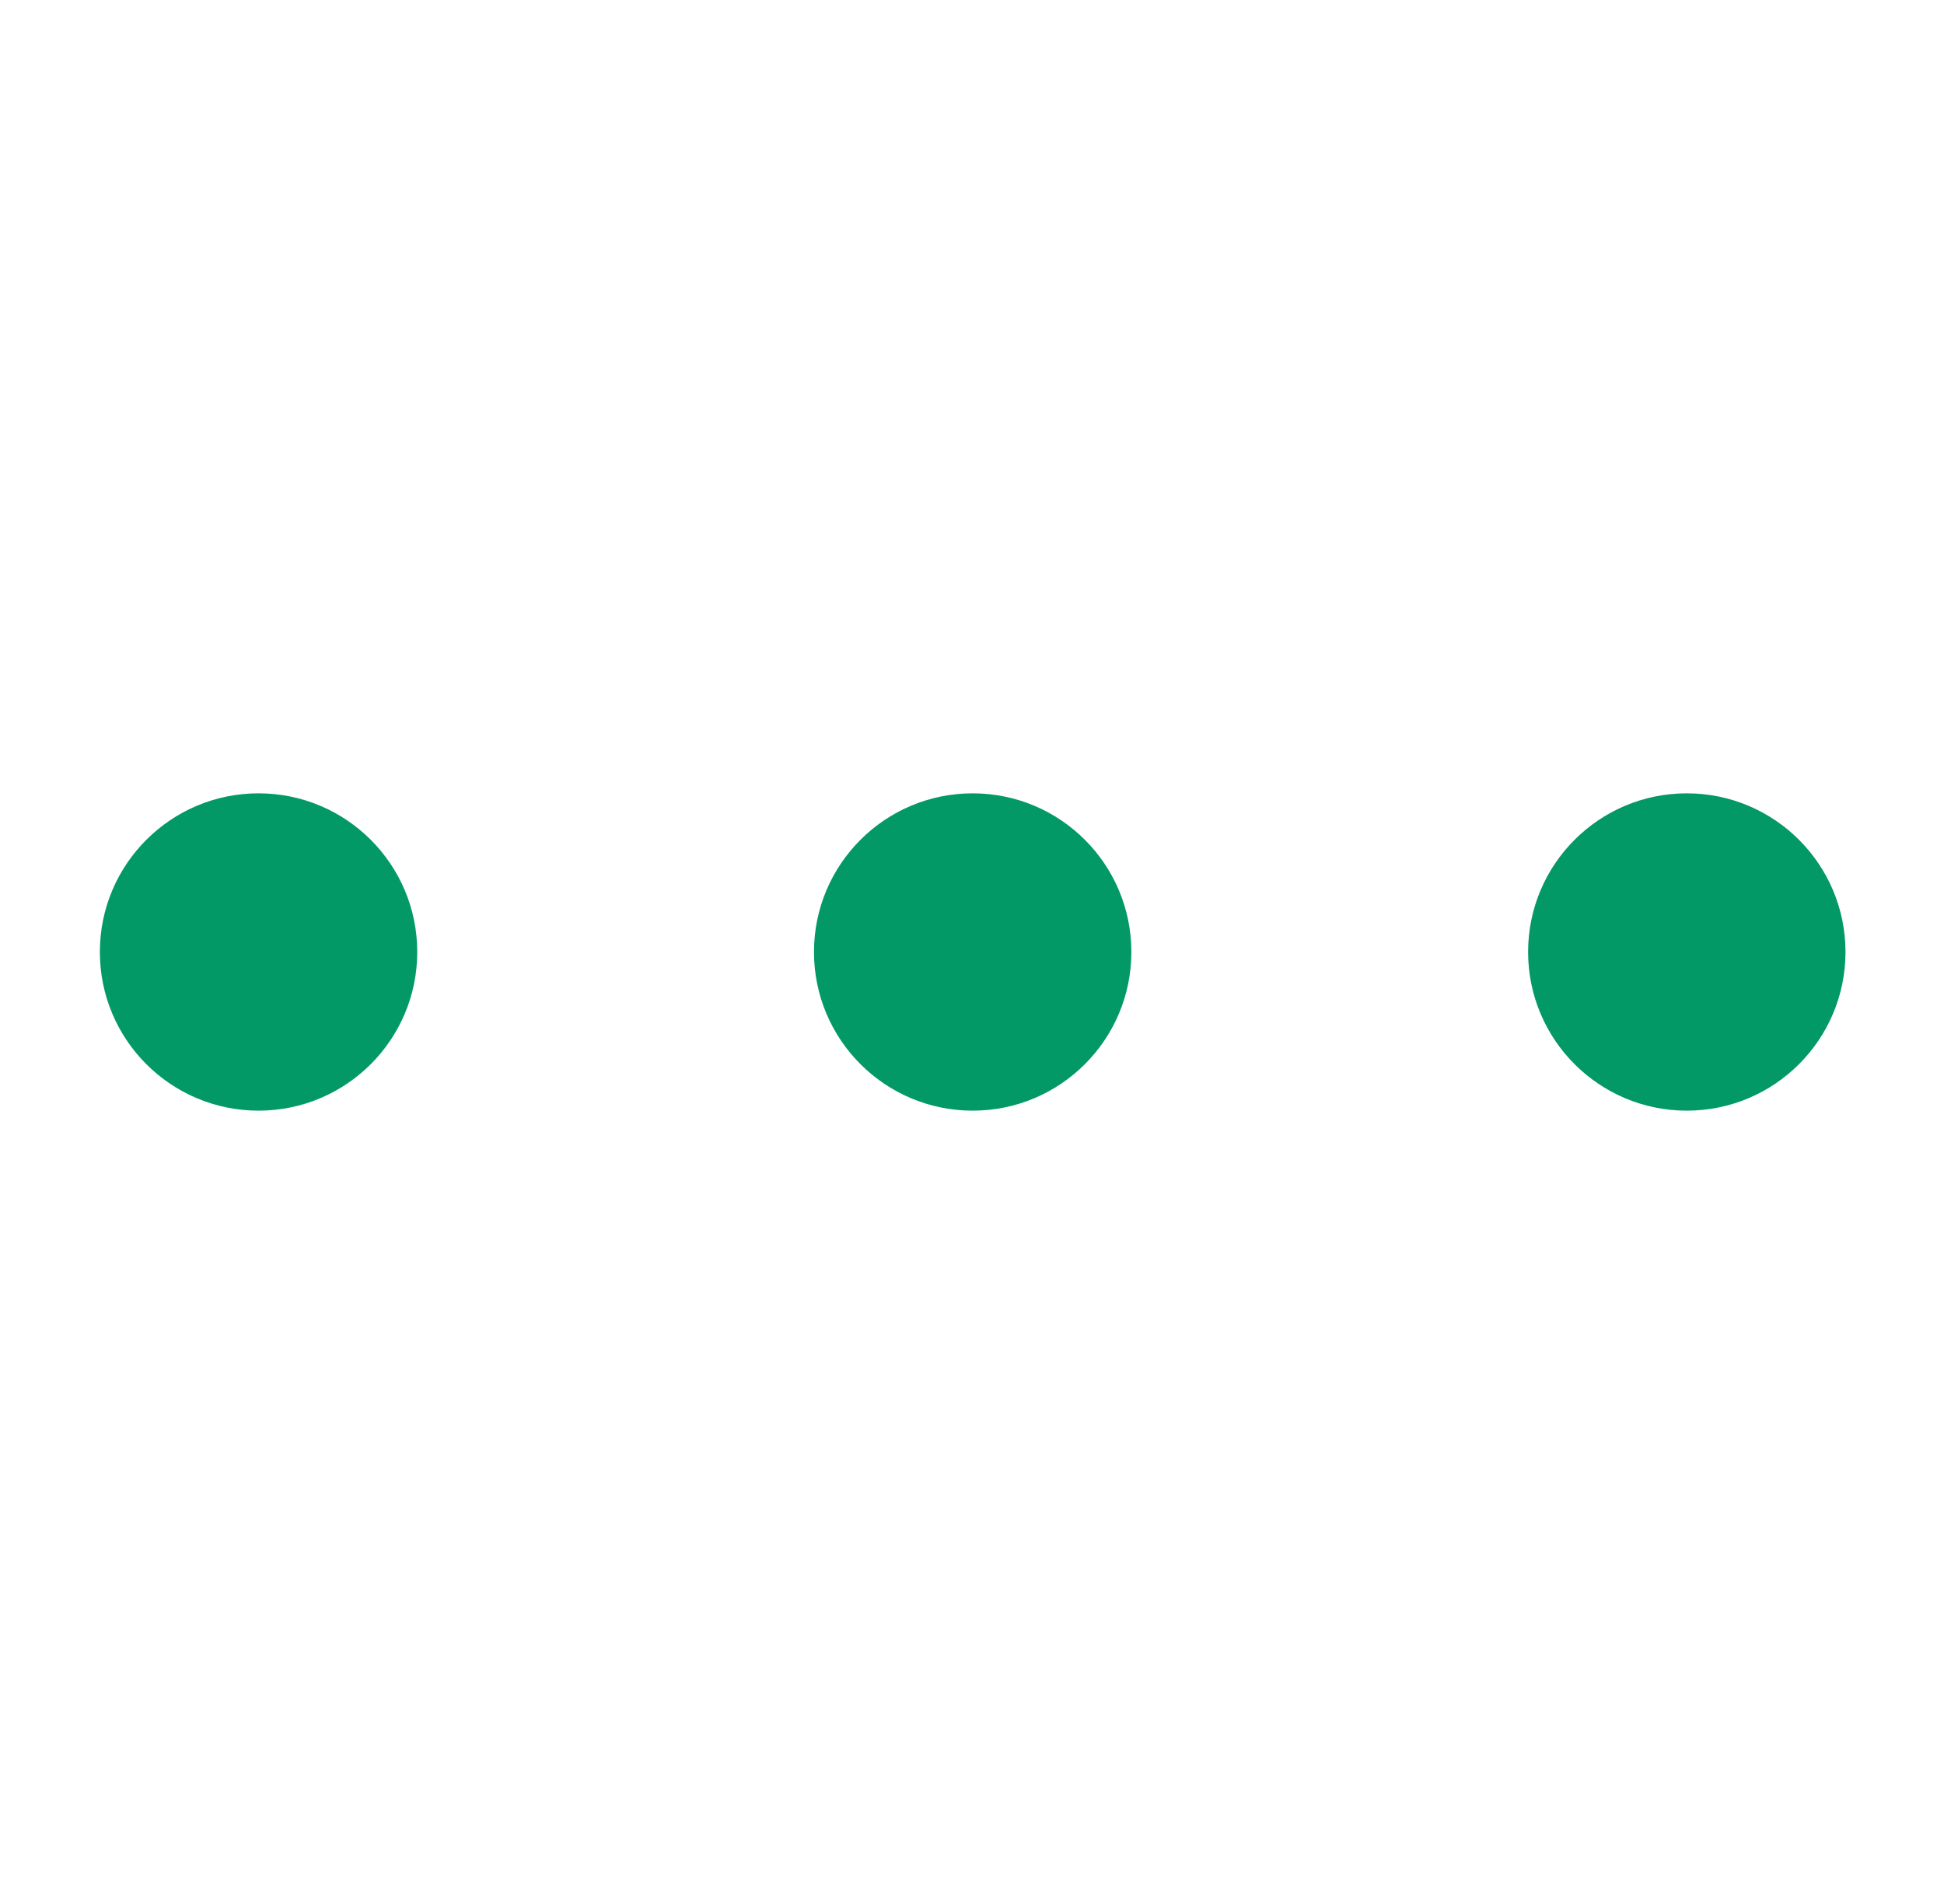
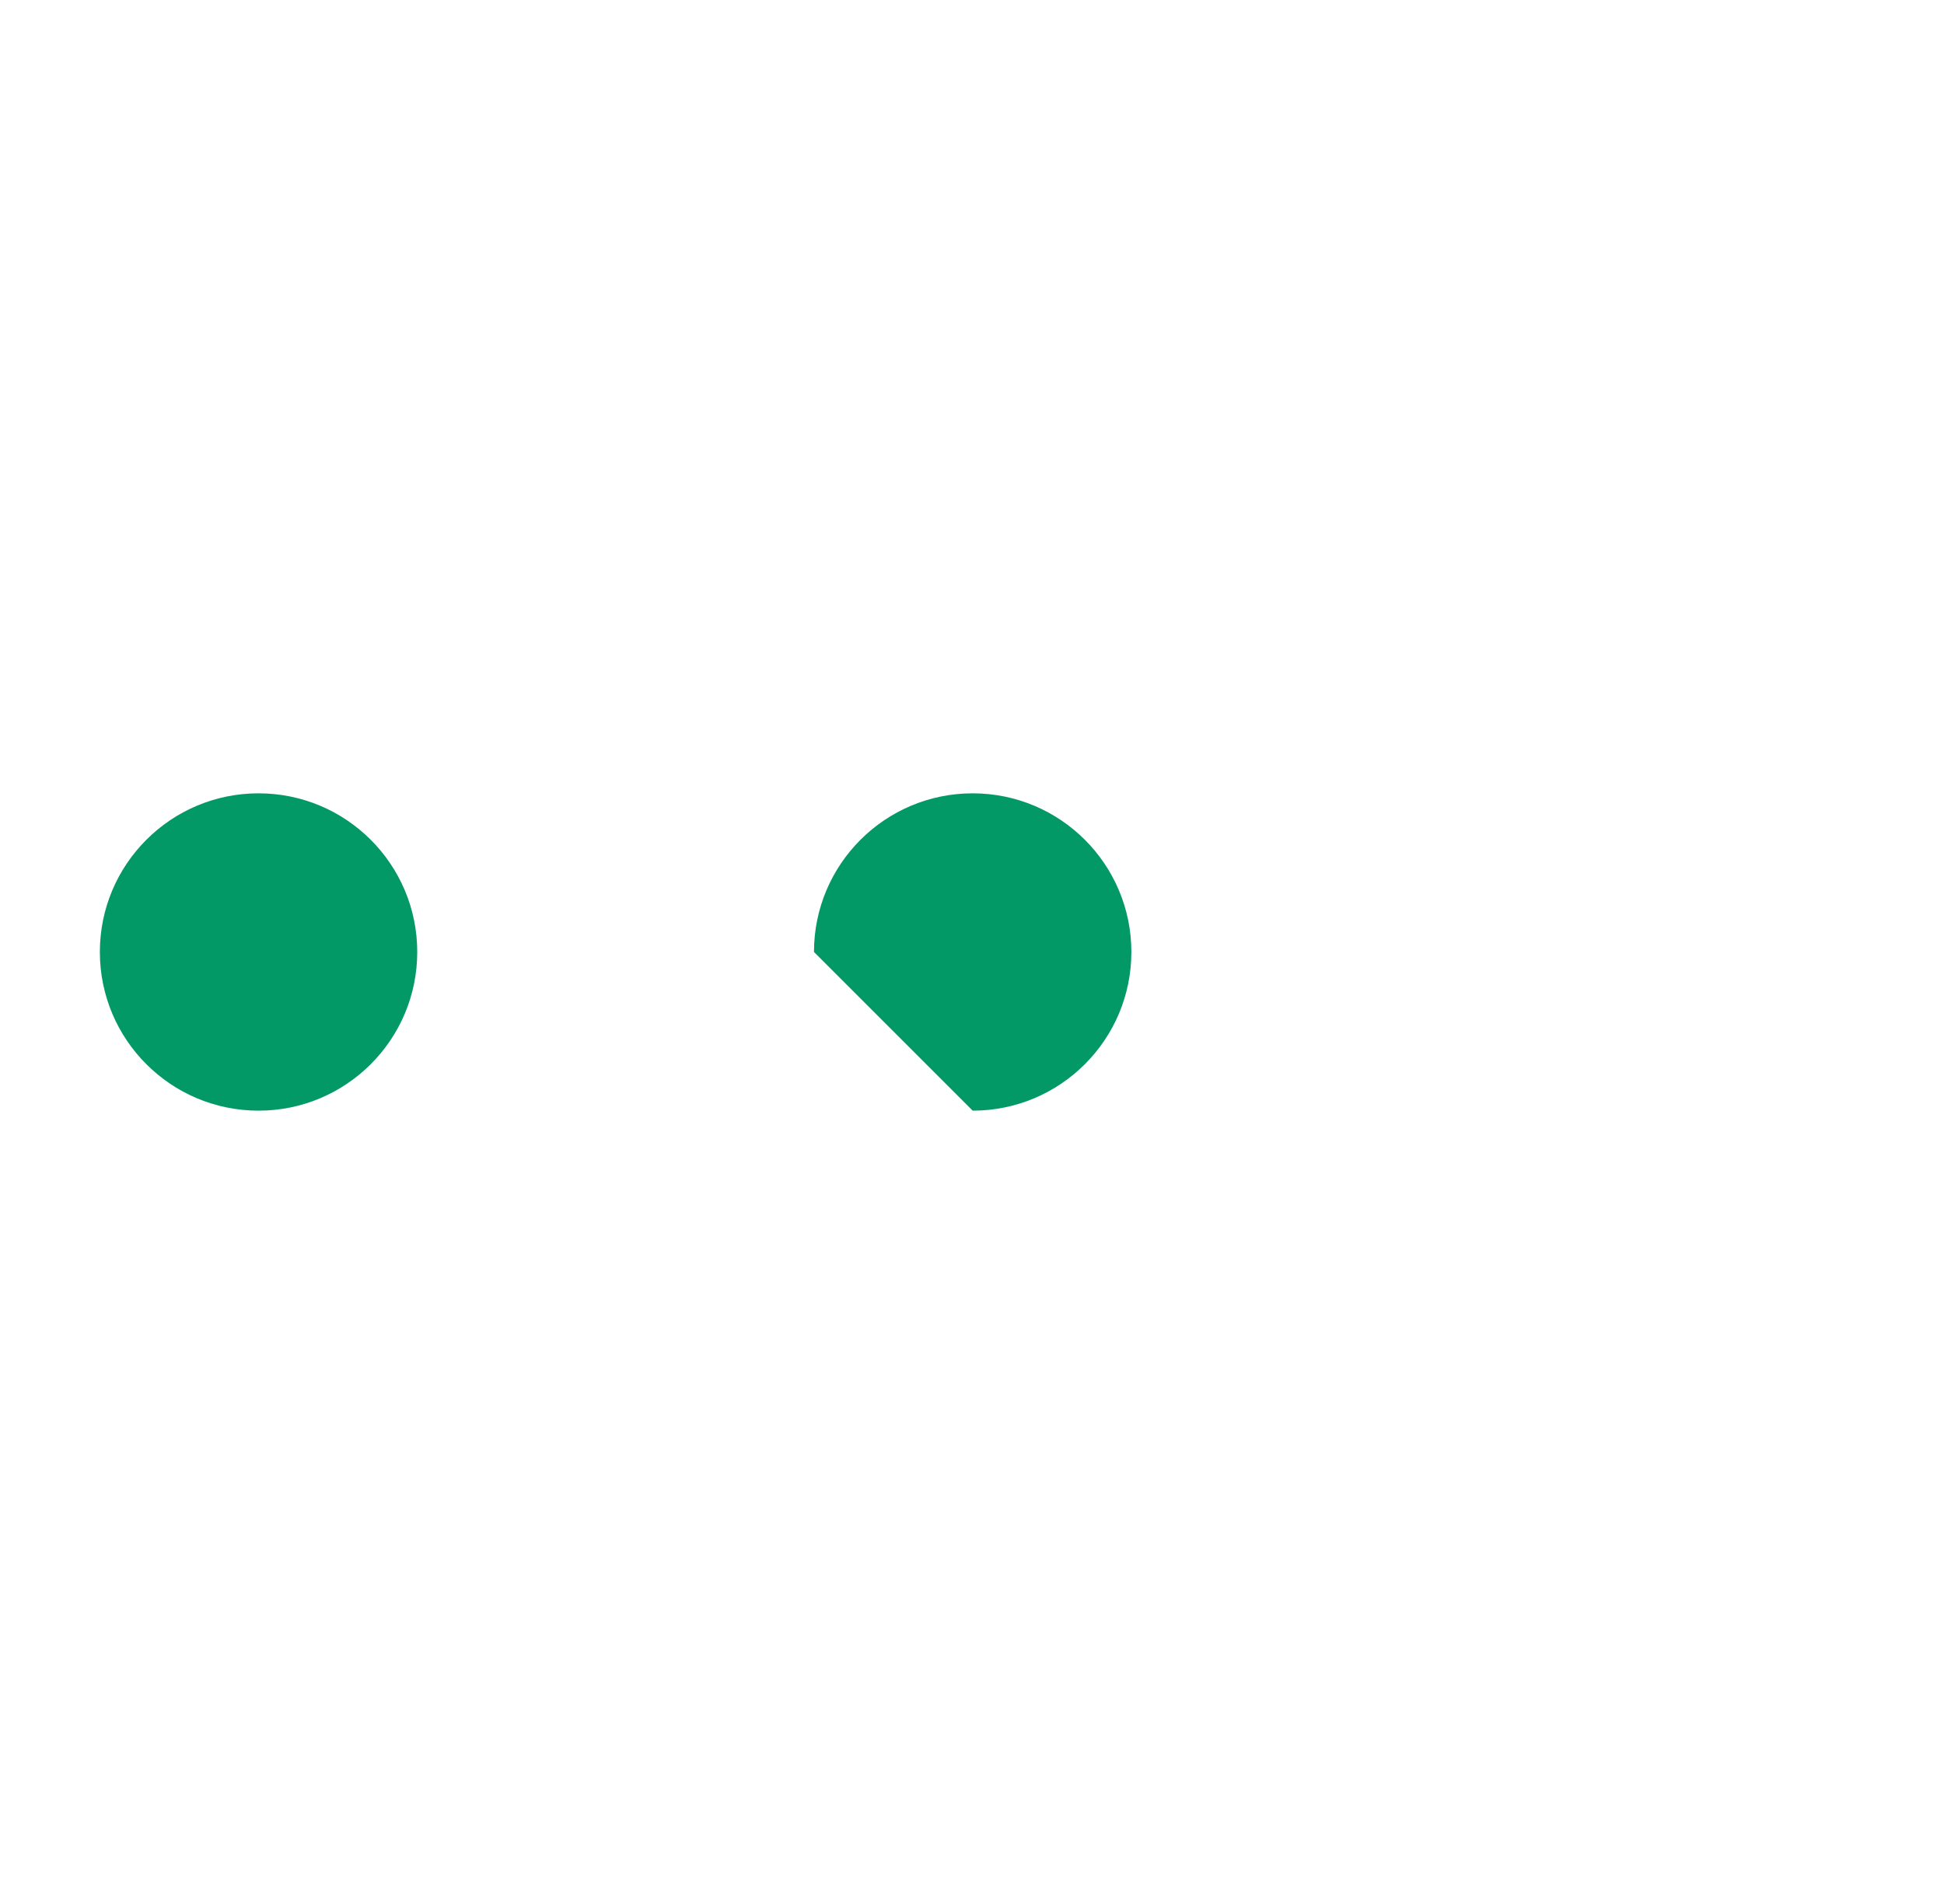
<svg xmlns="http://www.w3.org/2000/svg" width="49" height="48" viewBox="0 0 49 48" fill="none">
-   <path d="M24.517 28C26.726 28 28.517 26.209 28.517 24C28.517 21.791 26.726 20 24.517 20C22.308 20 20.517 21.791 20.517 24C20.517 26.209 22.308 28 24.517 28Z" fill="#029967" />
+   <path d="M24.517 28C26.726 28 28.517 26.209 28.517 24C28.517 21.791 26.726 20 24.517 20C22.308 20 20.517 21.791 20.517 24Z" fill="#029967" />
  <path d="M6.517 28C8.726 28 10.517 26.209 10.517 24C10.517 21.791 8.726 20 6.517 20C4.307 20 2.517 21.791 2.517 24C2.517 26.209 4.307 28 6.517 28Z" fill="#029967" />
-   <path d="M42.517 28C44.726 28 46.517 26.209 46.517 24C46.517 21.791 44.726 20 42.517 20C40.307 20 38.517 21.791 38.517 24C38.517 26.209 40.307 28 42.517 28Z" fill="#029967" />
</svg>